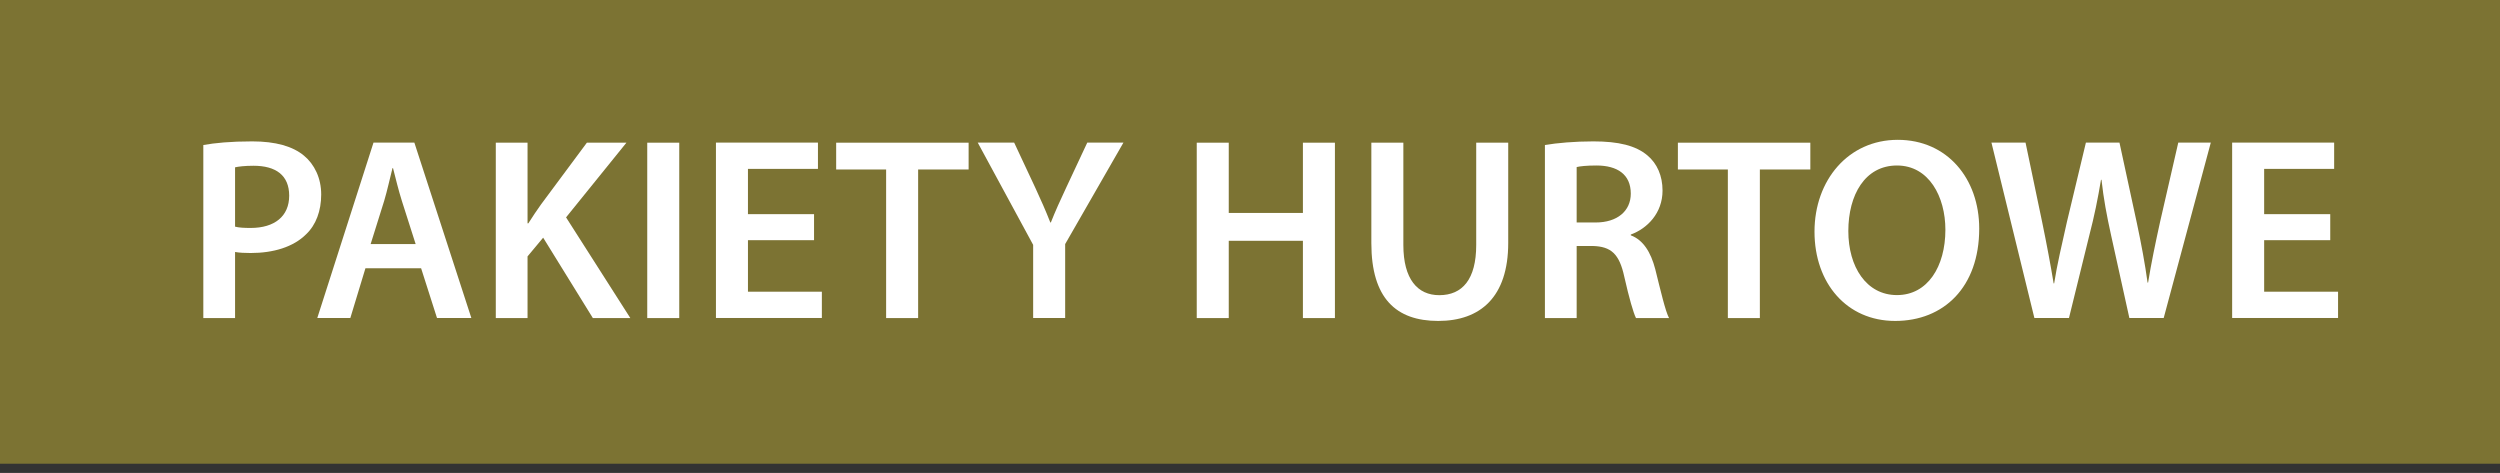
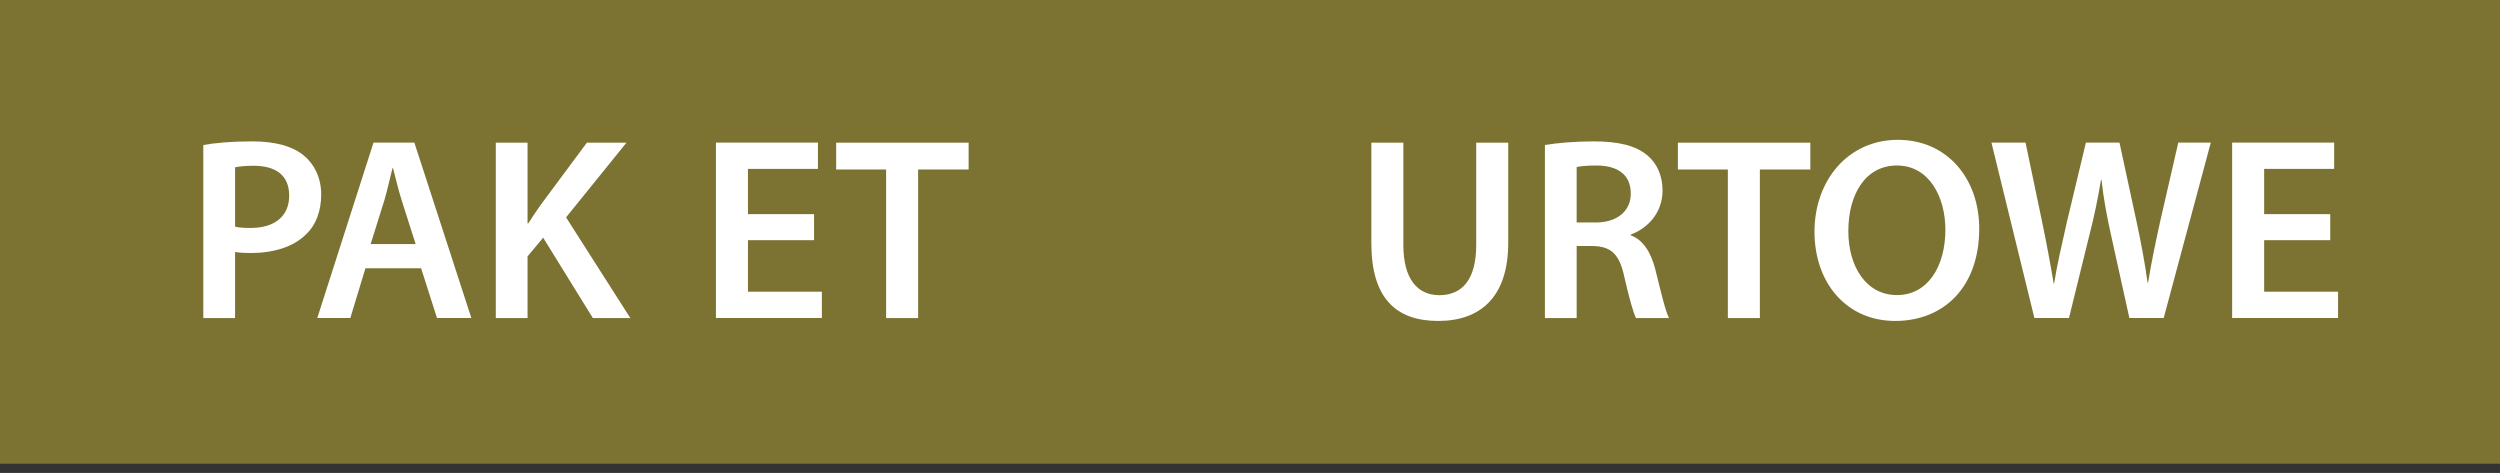
<svg xmlns="http://www.w3.org/2000/svg" width="288.22" height="54.52" viewBox="0 0 288.22 54.52">
  <rect x="0" y="0" width="288.22" height="54.52" fill="#333333" stroke="none" />
  <defs>
    <style>.c{fill:#fff;}.d{fill:none;}.e{fill:#7c7333;}</style>
  </defs>
  <g id="a">
    <rect class="d" x="3.06" y="54.19" width="80.67" height=".33" />
    <rect class="d" x="3.91" y="49.2" width="64.15" height=".43" />
    <rect class="e" width="288.22" height="53.46" />
    <path class="c" d="M23.44,16.72c1.32-.24,3.15-.42,5.64-.42,2.7,0,4.68.57,5.97,1.65,1.2.99,1.98,2.58,1.98,4.47s-.6,3.51-1.74,4.59c-1.47,1.47-3.78,2.16-6.39,2.16-.69,0-1.32-.03-1.8-.12v7.62h-3.66v-19.95ZM27.1,26.13c.45.12,1.05.15,1.8.15,2.76,0,4.44-1.35,4.44-3.72s-1.56-3.45-4.11-3.45c-1.02,0-1.74.09-2.13.18v6.84Z" />
    <path class="c" d="M42.13,30.93l-1.74,5.73h-3.81l6.48-20.22h4.71l6.57,20.22h-3.96l-1.83-5.73h-6.42ZM47.92,28.14l-1.59-4.98c-.39-1.23-.72-2.61-1.02-3.78h-.06c-.3,1.17-.6,2.58-.96,3.78l-1.56,4.98h5.19Z" />
    <path class="c" d="M57.16,16.45h3.66v9.3h.09c.48-.78.99-1.5,1.47-2.19l5.28-7.11h4.56l-6.96,8.61,7.41,11.61h-4.32l-5.73-9.27-1.8,2.16v7.11h-3.66v-20.22Z" />
-     <path class="c" d="M78.31,16.45v20.22h-3.69v-20.22h3.69Z" />
    <path class="c" d="M93.85,27.69h-7.62v5.94h8.52v3.03h-12.21v-20.22h11.76v3.03h-8.07v5.22h7.62v3Z" />
    <path class="c" d="M102.16,19.54h-5.76v-3.09h15.27v3.09h-5.82v17.13h-3.69v-17.13Z" />
-     <path class="c" d="M119.11,36.66v-8.43l-6.39-11.79h4.2l2.43,5.19c.69,1.5,1.2,2.64,1.74,4.02h.06c.51-1.29,1.08-2.55,1.77-4.02l2.43-5.19h4.17l-6.72,11.7v8.52h-3.69Z" />
-     <path class="c" d="M141.66,16.45v8.1h8.55v-8.1h3.69v20.22h-3.69v-8.91h-8.55v8.91h-3.69v-20.22h3.69Z" />
    <path class="c" d="M161.79,16.45v11.79c0,3.96,1.65,5.79,4.14,5.79,2.67,0,4.26-1.83,4.26-5.79v-11.79h3.69v11.55c0,6.24-3.21,9-8.07,9s-7.71-2.61-7.71-8.97v-11.58h3.69Z" />
    <path class="c" d="M178.11,16.72c1.38-.24,3.45-.42,5.58-.42,2.91,0,4.89.48,6.24,1.62,1.11.93,1.74,2.34,1.74,4.05,0,2.61-1.77,4.38-3.66,5.07v.09c1.44.54,2.31,1.95,2.82,3.9.63,2.52,1.17,4.86,1.59,5.64h-3.81c-.3-.6-.78-2.25-1.35-4.77-.57-2.64-1.53-3.48-3.63-3.54h-1.86v8.31h-3.66v-19.95ZM181.77,25.65h2.19c2.49,0,4.05-1.32,4.05-3.33,0-2.22-1.56-3.24-3.96-3.24-1.17,0-1.92.09-2.28.18v6.39Z" />
    <path class="c" d="M199.2,19.54h-5.76v-3.09h15.27v3.09h-5.82v17.13h-3.69v-17.13Z" />
    <path class="c" d="M228.18,26.35c0,6.78-4.11,10.65-9.69,10.65s-9.3-4.35-9.3-10.29,3.9-10.59,9.6-10.59,9.39,4.47,9.39,10.23ZM213.09,26.64c0,4.11,2.07,7.38,5.61,7.38s5.58-3.3,5.58-7.53c0-3.81-1.89-7.41-5.58-7.41s-5.61,3.39-5.61,7.56Z" />
    <path class="c" d="M234.54,36.66l-4.95-20.22h3.93l1.92,9.18c.51,2.46.99,5.04,1.32,7.05h.06c.33-2.13.9-4.53,1.47-7.08l2.19-9.15h3.87l2.01,9.3c.51,2.4.93,4.65,1.23,6.84h.06c.36-2.22.84-4.53,1.38-6.99l2.1-9.15h3.75l-5.43,20.22h-3.96l-2.1-9.51c-.51-2.31-.87-4.23-1.11-6.42h-.06c-.36,2.16-.75,4.11-1.35,6.42l-2.34,9.51h-3.99Z" />
    <path class="c" d="M268.65,27.69h-7.62v5.94h8.52v3.03h-12.21v-20.22h11.76v3.03h-8.07v5.22h7.62v3Z" />
  </g>
  <g id="b">
    <rect class="d" x="23.46" y="21.45" width="149.33" height="5.1" />
  </g>
</svg>